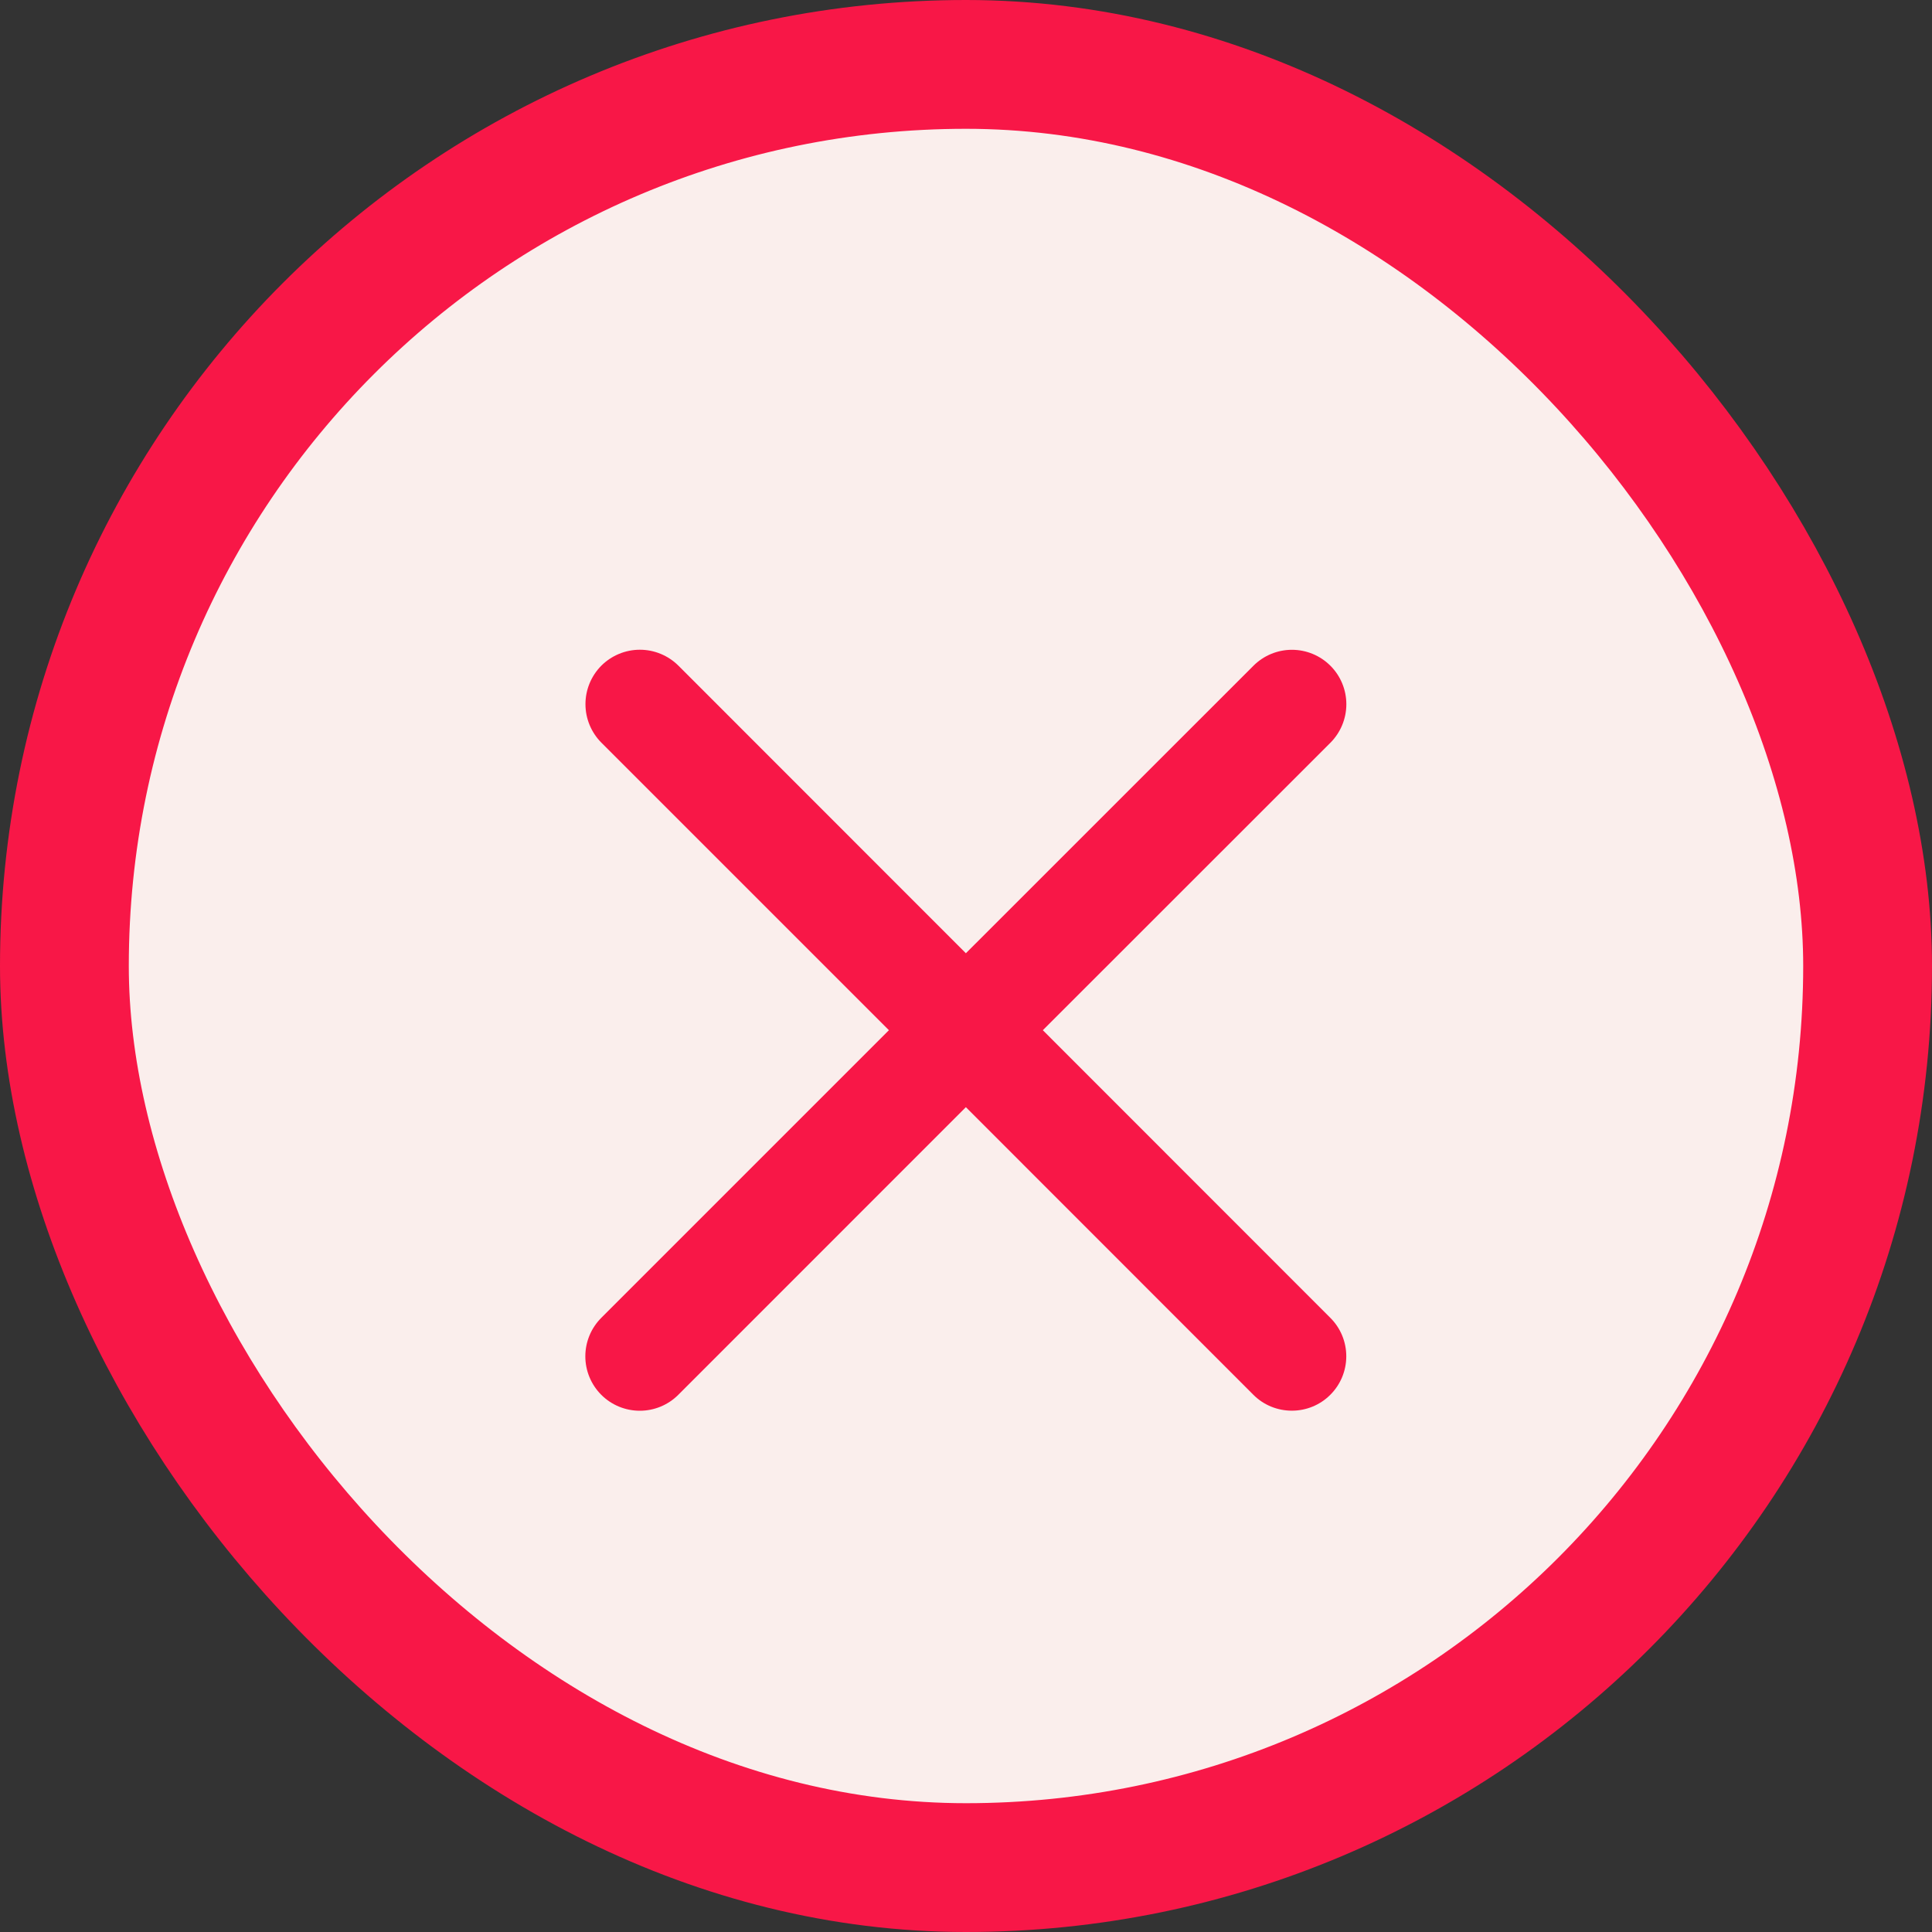
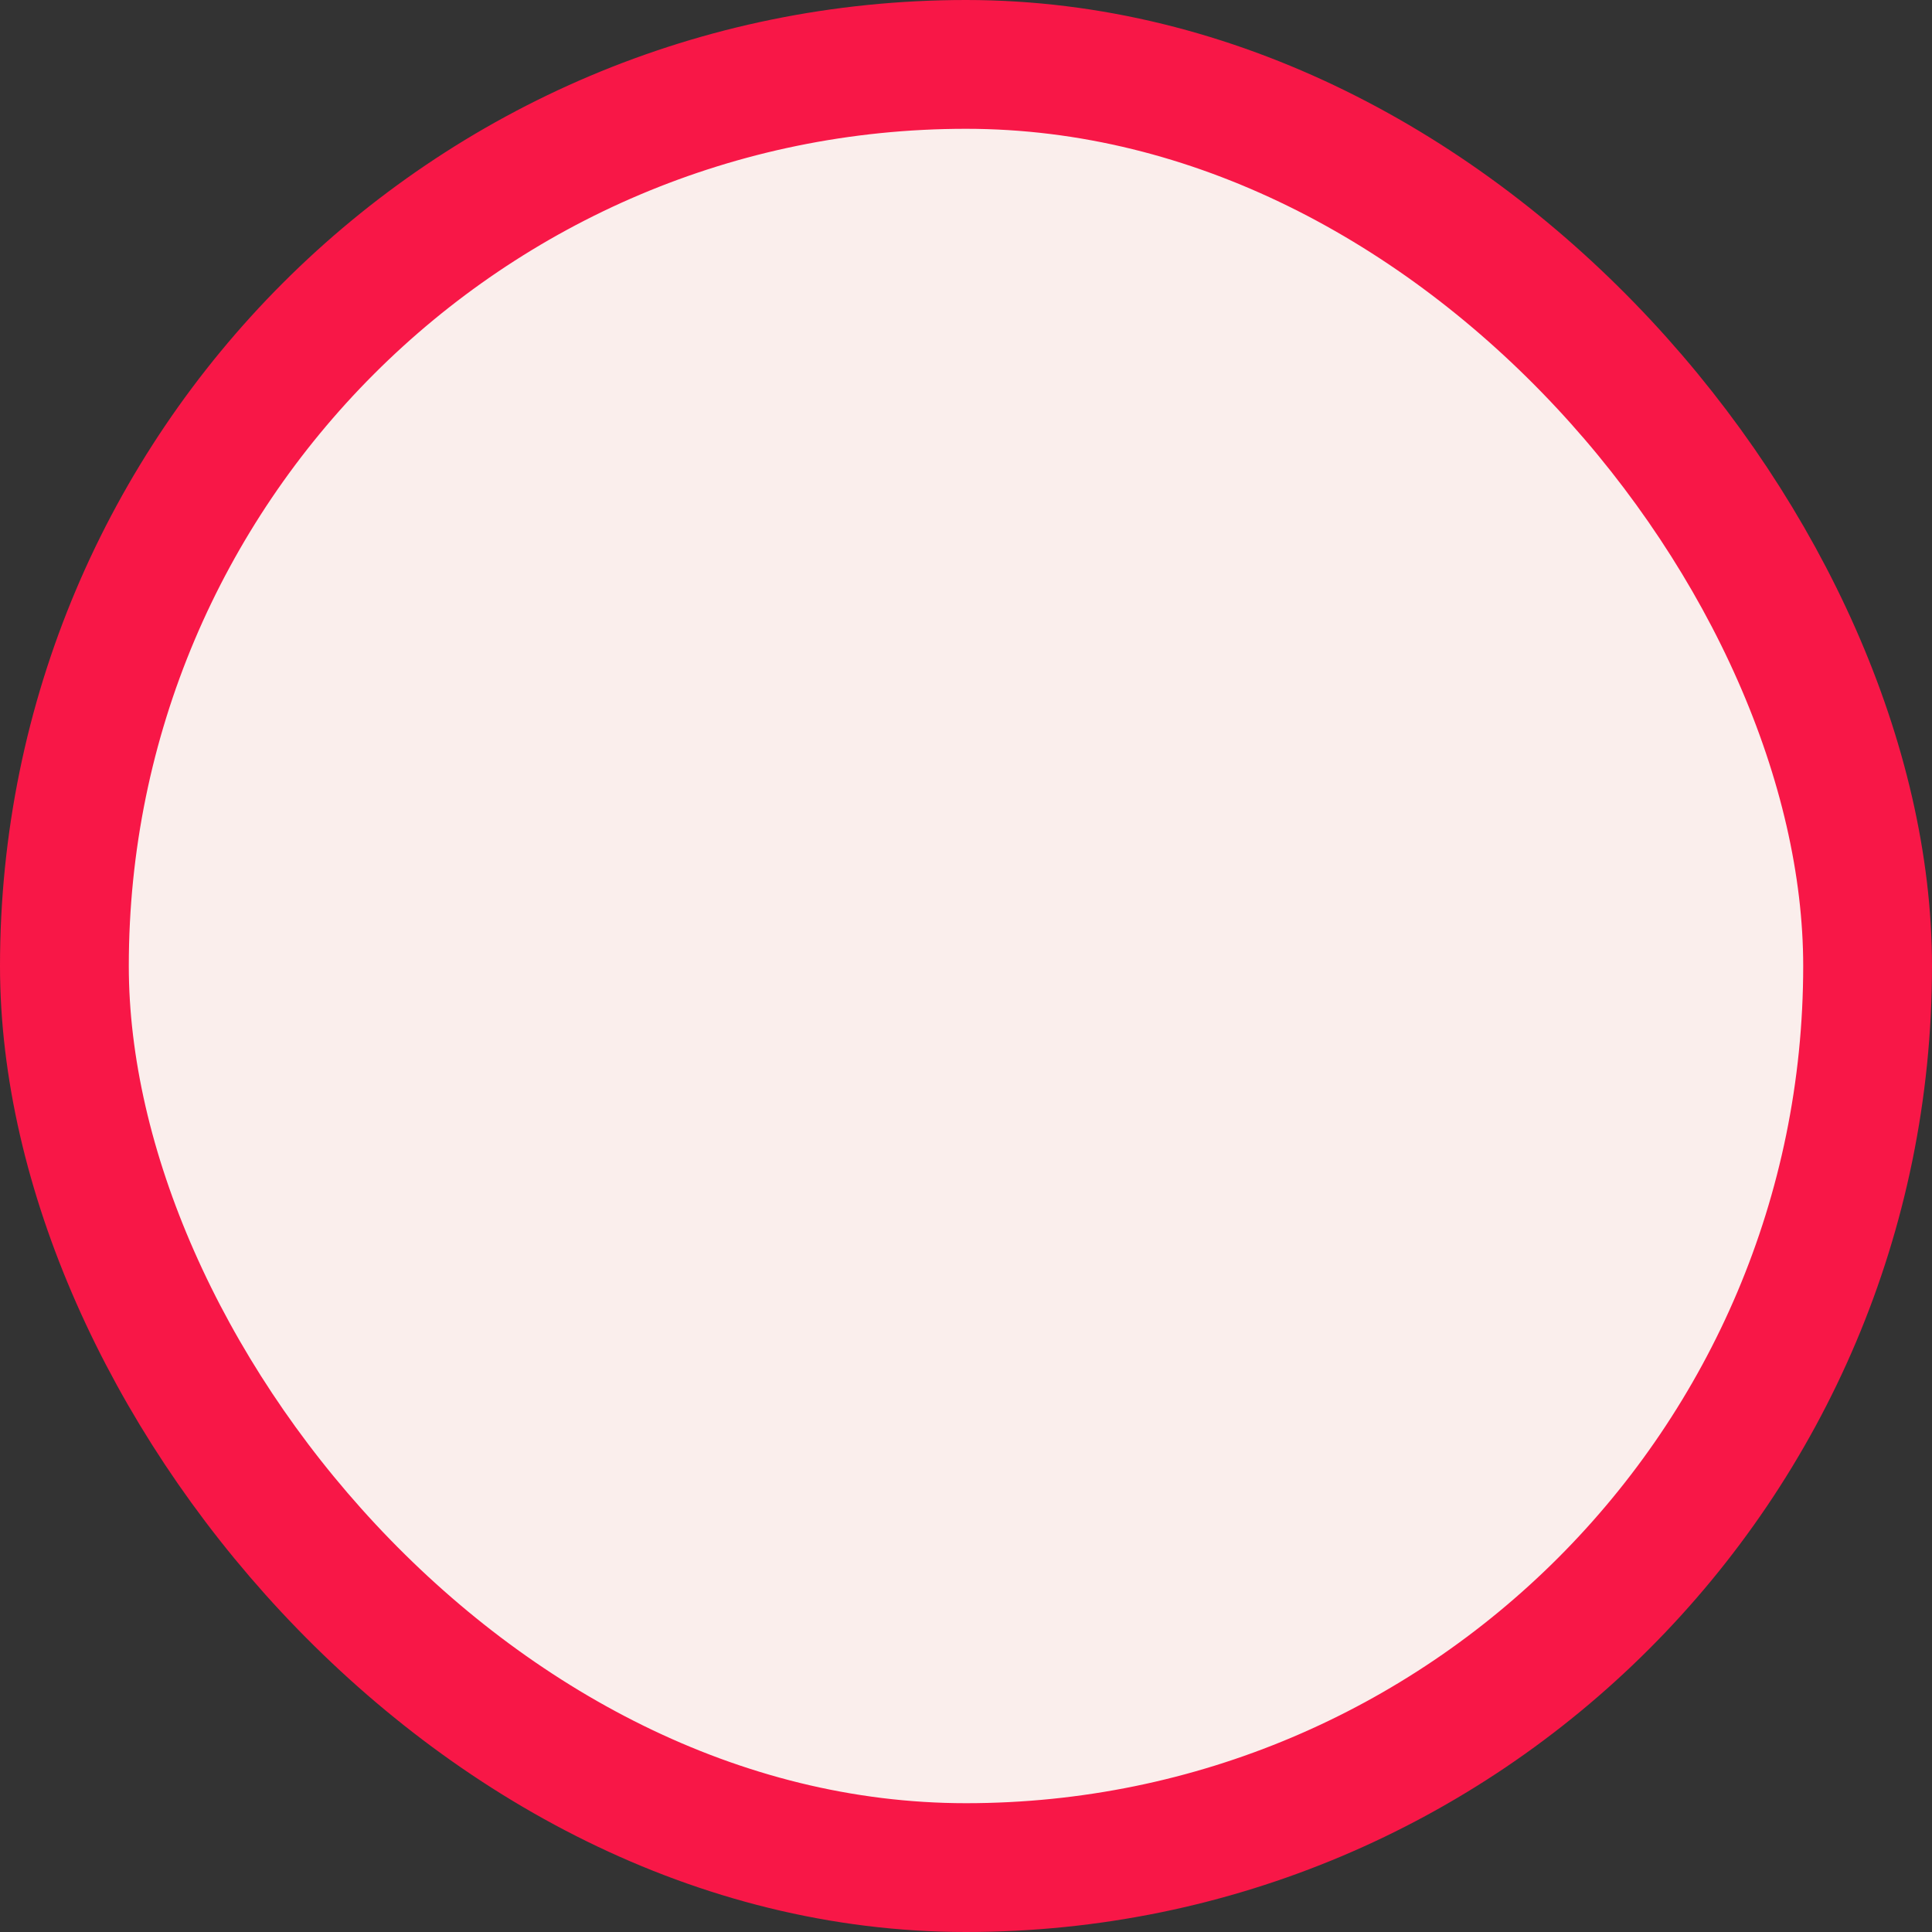
<svg xmlns="http://www.w3.org/2000/svg" width="30" height="30" viewBox="0 0 30 30" fill="none">
  <rect x="0" y="0" width="30" height="30" fill="#333333" stroke="none" />
  <rect x="1" y="1" width="28" height="28" rx="14" fill="#FAEEEC" />
  <rect x="1" y="1" width="28" height="28" rx="14" stroke="#F81747" stroke-width="2" />
-   <path d="M9.338 11.532C9.18 11.373 9.091 11.158 9.091 10.934C9.091 10.71 9.18 10.495 9.338 10.336C9.497 10.178 9.712 10.089 9.936 10.089C10.16 10.089 10.375 10.178 10.534 10.336L14.998 14.802L19.463 10.338C19.622 10.179 19.837 10.09 20.061 10.09C20.285 10.09 20.5 10.179 20.659 10.338C20.817 10.496 20.906 10.711 20.906 10.935C20.906 11.159 20.817 11.374 20.659 11.533L16.193 15.997L20.657 20.463C20.816 20.621 20.905 20.836 20.905 21.06C20.905 21.285 20.816 21.5 20.657 21.658C20.499 21.817 20.284 21.905 20.06 21.905C19.835 21.905 19.62 21.817 19.462 21.658L14.998 17.192L10.532 21.659C10.374 21.817 10.159 21.906 9.935 21.906C9.71 21.906 9.495 21.817 9.337 21.659C9.178 21.5 9.089 21.285 9.089 21.061C9.089 20.837 9.178 20.622 9.337 20.463L13.803 15.997L9.338 11.532Z" fill="#F81747" />
</svg>